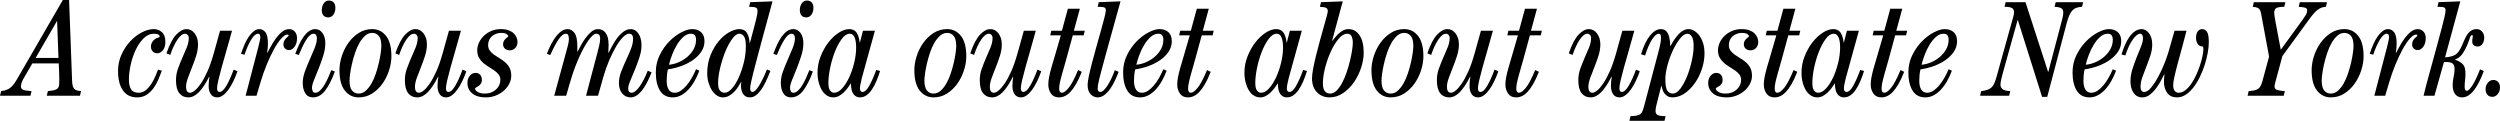
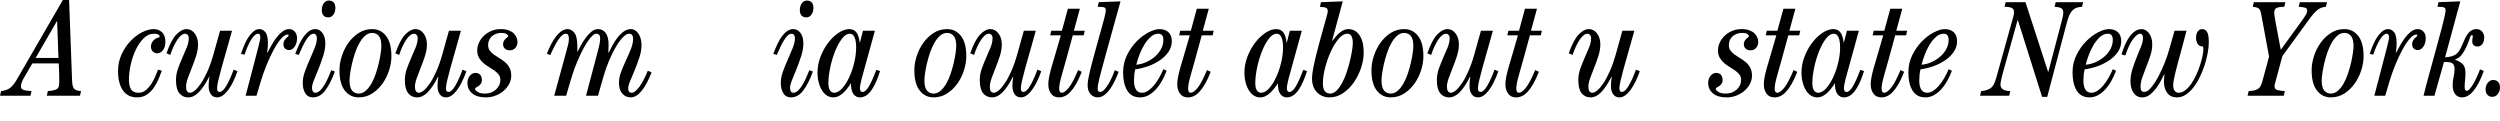
<svg xmlns="http://www.w3.org/2000/svg" data-id="Layer_1" viewBox="0 0 1838.162 88.8">
  <path d="M50.8,0l2.2,59.2c.066,1.6.216,2.885.45,3.85.233.967.6,1.717,1.1,2.25.5.535,1.15.917,1.95,1.15.8.234,1.833.417,3.1.55l-.8,3.4h-24.4l.8-3.4c1.933-.2,3.45-.433,4.55-.7,1.1-.266,1.933-.65,2.5-1.15.566-.5.933-1.216,1.1-2.15.166-.933.25-2.133.25-3.6,0-1.533-.034-3.45-.1-5.75-.067-2.3-.167-4.65-.3-7.05h-19.4l-6,10.3c-.734,1.2-1.317,2.367-1.75,3.5-.435,1.134-.65,2.167-.65,3.1,0,.467.083.9.25,1.3.166.4.516.75,1.05,1.05.533.3,1.315.534,2.35.7,1.033.167,2.416.317,4.15.45l-.8,3.4H0l.8-3.4c3-.4,5.267-1.233,6.8-2.5,1.535-1.266,3-3.066,4.4-5.4L46.2,0h4.6ZM42,15.6h-.2l-15.6,27h16.8l-1-27Z" />
  <path d="M118.999,52c-.667,1.8-1.467,3.834-2.4,6.1-.935,2.267-2.1,4.4-3.5,6.4s-3.1,3.684-5.1,5.05-4.4,2.05-7.2,2.05c-4.534,0-8-1.7-10.4-5.1s-3.6-8.166-3.6-14.3c0-4.333.85-8.365,2.55-12.1,1.7-3.733,3.85-6.983,6.45-9.75,2.6-2.766,5.433-4.95,8.5-6.55,3.066-1.6,6-2.4,8.8-2.4,2.333,0,4.333.767,6,2.3,1.666,1.535,2.5,3.9,2.5,7.1,0,2.6-.6,4.65-1.8,6.15-1.2,1.5-2.634,2.25-4.3,2.25-1.134,0-2.167-.433-3.1-1.3-.934-.866-1.4-2.065-1.4-3.6,0-1.4.4-2.65,1.2-3.75.8-1.1,1.766-1.916,2.9-2.45.733-.333,1.3-.533,1.7-.6.4-.066.6-.3.6-.7,0-.465-.317-.916-.95-1.35-.635-.433-1.717-.65-3.25-.65-2.8,0-5.334,1.134-7.6,3.4-2.267,2.268-4.2,5.084-5.8,8.45-1.6,3.367-2.834,7.017-3.7,10.95-.867,3.934-1.3,7.6-1.3,11,0,3,.516,5.35,1.55,7.05,1.033,1.7,2.916,2.55,5.65,2.55,1.933,0,3.683-.65,5.25-1.95,1.565-1.3,2.933-2.866,4.1-4.7,1.166-1.833,2.15-3.715,2.95-5.65.8-1.933,1.433-3.5,1.9-4.7l2.8.8Z" />
  <path d="M122.398,39.2c2.267-6.533,4.683-11.133,7.25-13.8,2.565-2.666,5.083-4,7.55-4,2.4,0,4.4,1.084,6,3.25,1.6,2.167,2.4,4.817,2.4,7.95,0,2.734-.45,5.517-1.35,8.35-.9,2.834-1.917,5.65-3.05,8.45-1.134,2.8-2.15,5.45-3.05,7.95s-1.35,4.65-1.35,6.45c0,2.935,1,4.4,3,4.4.933,0,2.083-.55,3.45-1.65,1.366-1.1,2.85-2.815,4.45-5.15,1.6-2.333,3.2-5.283,4.8-8.85,1.6-3.565,3.1-7.815,4.5-12.75l4.8-17.2h8.8c-1.467,5.334-2.867,10.3-4.2,14.9-1.334,4.6-2.5,8.717-3.5,12.35-1,3.634-1.8,6.734-2.4,9.3-.6,2.567-.9,4.484-.9,5.75,0,1.8.6,2.7,1.8,2.7,1.6,0,3.3-1.55,5.1-4.65,1.8-3.1,3.565-7.016,5.3-11.75l2.8,1.2c-.935,2.667-1.967,5.167-3.1,7.5-1.134,2.334-2.334,4.367-3.6,6.1-1.267,1.734-2.6,3.1-4,4.1s-2.8,1.5-4.2,1.5c-2.067,0-3.634-.785-4.7-2.35-1.067-1.566-1.6-3.516-1.6-5.85,0-1.333.05-2.533.15-3.6.1-1.065.25-2.133.45-3.2l-.2-.2c-2.534,5-5.05,8.784-7.55,11.35-2.5,2.567-5.117,3.85-7.85,3.85s-4.917-1.018-6.55-3.05c-1.635-2.033-2.45-5.25-2.45-9.65,0-2.933.5-5.766,1.5-8.5,1-2.733,2.065-5.4,3.2-8,1.2-2.666,2.283-5.2,3.25-7.6.965-2.4,1.45-4.666,1.45-6.8,0-1-.267-1.783-.8-2.35-.535-.565-1.167-.85-1.9-.85-.935,0-1.885.384-2.85,1.15-.967.768-1.917,1.85-2.85,3.25-.935,1.4-1.85,3.05-2.75,4.95s-1.716,3.984-2.45,6.25l-2.8-1.2Z" />
  <path d="M180.597,70.4l9.3-35.6c.4-1.666.75-3.15,1.05-4.45.3-1.3.45-2.316.45-3.05,0-1.666-.567-2.5-1.7-2.5-1.535,0-3.185,1.417-4.95,4.25-1.767,2.834-3.417,6.55-4.95,11.15l-2.6-.6c.867-2.666,1.8-5.116,2.8-7.35,1-2.233,2.083-4.15,3.25-5.75,1.166-1.6,2.366-2.85,3.6-3.75,1.233-.9,2.516-1.35,3.85-1.35,1.733,0,3.215.767,4.45,2.3,1.233,1.535,1.85,4.334,1.85,8.4,0,2.2-.2,4.367-.6,6.5l.2.2c.733-1.333,1.633-2.983,2.7-4.95,1.065-1.966,2.283-3.883,3.65-5.75,1.366-1.866,2.866-3.45,4.5-4.75,1.633-1.3,3.35-1.95,5.15-1.95,1.6,0,2.966.6,4.1,1.8,1.133,1.2,1.7,2.834,1.7,4.9,0,2.467-.584,4.534-1.75,6.2-1.167,1.667-2.55,2.5-4.15,2.5-1.134,0-2.1-.366-2.9-1.1-.8-.732-1.2-1.766-1.2-3.1,0-1.066.2-1.95.6-2.65.4-.7.833-1.3,1.3-1.8.465-.5.9-.9,1.3-1.2.4-.3.6-.583.6-.85,0-.466-.267-.7-.8-.7-1.4,0-2.984,1.017-4.75,3.05-1.767,2.035-3.55,4.7-5.35,8-1.8,3.3-3.55,7.035-5.25,11.2-1.7,4.167-3.185,8.384-4.45,12.65l-3,10.1h-8Z" />
  <path d="M246.196,52.6c-2.134,5.867-4.484,10.5-7.05,13.9-2.567,3.4-5.584,5.1-9.05,5.1-2.534,0-4.417-1.018-5.65-3.05-1.234-2.033-1.85-4.55-1.85-7.55,0-2.733.55-5.6,1.65-8.6,1.1-3,2.3-5.95,3.6-8.85,1.3-2.9,2.483-5.683,3.55-8.35,1.065-2.666,1.6-5.033,1.6-7.1,0-1-.217-1.8-.65-2.4-.434-.6-1.017-.9-1.75-.9-1,0-1.984.45-2.95,1.35-.967.9-1.9,2.1-2.8,3.6-.9,1.5-1.784,3.167-2.65,5-.867,1.834-1.7,3.717-2.5,5.65l-2.6-.8c.935-2.533,1.917-4.9,2.95-7.1,1.033-2.2,2.15-4.116,3.35-5.75,1.2-1.633,2.5-2.933,3.9-3.9,1.4-.966,2.9-1.45,4.5-1.45,2.133,0,3.9.95,5.3,2.85,1.4,1.9,2.1,4.45,2.1,7.65,0,2.867-.517,5.917-1.55,9.15-1.035,3.234-2.15,6.35-3.35,9.35s-2.317,5.75-3.35,8.25c-1.034,2.5-1.55,4.484-1.55,5.95,0,.934.183,1.767.55,2.5.366.734,1.016,1.1,1.95,1.1,1.133,0,2.266-.533,3.4-1.6,1.133-1.066,2.2-2.433,3.2-4.1,1-1.666,1.933-3.466,2.8-5.4.866-1.933,1.633-3.766,2.3-5.5l2.6,1ZM236.596,7.4c0-1.933.483-3.583,1.45-4.95.966-1.365,2.216-2.05,3.75-2.05s2.716.467,3.55,1.4c.833.935,1.25,2.267,1.25,4,0,1.935-.484,3.584-1.45,4.95-.967,1.367-2.217,2.05-3.75,2.05s-2.717-.465-3.55-1.4c-.834-.933-1.25-2.266-1.25-4Z" />
  <path d="M287.795,41.4c0,3.267-.567,6.685-1.7,10.25-1.134,3.567-2.75,6.834-4.85,9.8-2.1,2.967-4.635,5.4-7.6,7.3-2.967,1.9-6.285,2.85-9.95,2.85-4.134,0-7.517-1.666-10.15-5-2.634-3.333-3.95-8.333-3.95-15,0-3.333.567-6.766,1.7-10.3,1.133-3.533,2.75-6.783,4.85-9.75,2.1-2.965,4.633-5.4,7.6-7.3,2.965-1.9,6.283-2.85,9.95-2.85,4.133,0,7.516,1.667,10.15,5,2.633,3.334,3.95,8.334,3.95,15ZM256.995,59.2c0,3.4.615,5.85,1.85,7.35,1.233,1.5,2.85,2.25,4.85,2.25,1.933,0,3.683-.7,5.25-2.1,1.566-1.4,2.966-3.183,4.2-5.35,1.233-2.166,2.3-4.6,3.2-7.3.9-2.7,1.65-5.35,2.25-7.95.6-2.6,1.05-5,1.35-7.2.3-2.2.45-3.9.45-5.1,0-3.4-.617-5.85-1.85-7.35-1.234-1.5-2.85-2.25-4.85-2.25-1.934,0-3.684.7-5.25,2.1-1.567,1.4-2.967,3.185-4.2,5.35-1.234,2.167-2.3,4.6-3.2,7.3-.9,2.7-1.65,5.35-2.25,7.95s-1.05,5-1.35,7.2c-.3,2.2-.45,3.9-.45,5.1Z" />
  <path d="M290.694,39.2c2.267-6.533,4.683-11.133,7.25-13.8,2.565-2.666,5.083-4,7.55-4,2.4,0,4.4,1.084,6,3.25,1.6,2.167,2.4,4.817,2.4,7.95,0,2.734-.45,5.517-1.35,8.35-.9,2.834-1.917,5.65-3.05,8.45-1.134,2.8-2.15,5.45-3.05,7.95s-1.35,4.65-1.35,6.45c0,2.935,1,4.4,3,4.4.933,0,2.083-.55,3.45-1.65,1.366-1.1,2.85-2.815,4.45-5.15,1.6-2.333,3.2-5.283,4.8-8.85,1.6-3.565,3.1-7.815,4.5-12.75l4.8-17.2h8.8c-1.467,5.334-2.867,10.3-4.2,14.9-1.334,4.6-2.5,8.717-3.5,12.35-1,3.634-1.8,6.734-2.4,9.3-.6,2.567-.9,4.484-.9,5.75,0,1.8.6,2.7,1.8,2.7,1.6,0,3.3-1.55,5.1-4.65,1.8-3.1,3.565-7.016,5.3-11.75l2.8,1.2c-.935,2.667-1.967,5.167-3.1,7.5-1.134,2.334-2.334,4.367-3.6,6.1-1.267,1.734-2.6,3.1-4,4.1s-2.8,1.5-4.2,1.5c-2.067,0-3.634-.785-4.7-2.35-1.067-1.566-1.6-3.516-1.6-5.85,0-1.333.05-2.533.15-3.6.1-1.065.25-2.133.45-3.2l-.2-.2c-2.534,5-5.05,8.784-7.55,11.35-2.5,2.567-5.117,3.85-7.85,3.85s-4.917-1.018-6.55-3.05c-1.635-2.033-2.45-5.25-2.45-9.65,0-2.933.5-5.766,1.5-8.5,1-2.733,2.065-5.4,3.2-8,1.2-2.666,2.283-5.2,3.25-7.6.965-2.4,1.45-4.666,1.45-6.8,0-1-.267-1.783-.8-2.35-.535-.565-1.167-.85-1.9-.85-.935,0-1.885.384-2.85,1.15-.967.768-1.917,1.85-2.85,3.25-.935,1.4-1.85,3.05-2.75,4.95s-1.716,3.984-2.45,6.25l-2.8-1.2Z" />
  <path d="M343.692,61c0-2.2.6-3.983,1.8-5.35,1.2-1.366,2.565-2.05,4.1-2.05s2.7.484,3.5,1.45c.8.967,1.2,2.217,1.2,3.75,0,1.2-.267,2.15-.8,2.85-.535.7-1.1,1.25-1.7,1.65s-1.167.734-1.7,1c-.535.267-.8.6-.8,1,0,.734.65,1.5,1.95,2.3,1.3.8,3.05,1.2,5.25,1.2,3.266,0,5.983-.983,8.15-2.95,2.166-1.966,3.25-4.35,3.25-7.15,0-1.533-.417-2.833-1.25-3.9-.834-1.065-1.884-2.05-3.15-2.95-1.267-.9-2.634-1.783-4.1-2.65-1.467-.865-2.834-1.85-4.1-2.95-1.267-1.1-2.317-2.383-3.15-3.85-.834-1.466-1.25-3.266-1.25-5.4,0-1.933.433-3.833,1.3-5.7.866-1.866,2.066-3.533,3.6-5,1.533-1.465,3.35-2.65,5.45-3.55s4.416-1.35,6.95-1.35c2.333,0,4.283.3,5.85.9,1.566.6,2.816,1.367,3.75,2.3.933.934,1.616,1.95,2.05,3.05.433,1.1.65,2.185.65,3.25,0,1.667-.517,3.1-1.55,4.3-1.034,1.2-2.417,1.8-4.15,1.8-1.467,0-2.65-.416-3.55-1.25-.9-.833-1.35-1.883-1.35-3.15,0-1,.2-1.833.6-2.5.4-.666.833-1.216,1.3-1.65.466-.433.9-.8,1.3-1.1.4-.3.6-.583.6-.85,0-.333-.384-.8-1.15-1.4-.767-.6-2.15-.9-4.15-.9-1.2,0-2.367.2-3.5.6-1.134.4-2.15.967-3.05,1.7-.9.734-1.617,1.667-2.15,2.8-.534,1.134-.8,2.4-.8,3.8,0,1.667.416,3.05,1.25,4.15.833,1.1,1.883,2.1,3.15,3,1.266.9,2.633,1.784,4.1,2.65,1.466.867,2.833,1.85,4.1,2.95,1.266,1.1,2.315,2.434,3.15,4,.833,1.567,1.25,3.517,1.25,5.85,0,2-.484,3.95-1.45,5.85-.967,1.9-2.3,3.6-4,5.1-1.7,1.5-3.684,2.7-5.95,3.6-2.267.9-4.7,1.35-7.3,1.35-4.334,0-7.667-.984-10-2.95-2.333-1.966-3.5-4.516-3.5-7.65Z" />
  <path d="M479.09,53.2c-2.334,6-4.8,10.567-7.4,13.7-2.6,3.134-5.234,4.7-7.9,4.7-2.535,0-4.617-.935-6.25-2.8-1.635-1.866-2.45-4.465-2.45-7.8,0-2.733.55-5.516,1.65-8.35,1.1-2.833,2.3-5.65,3.6-8.45,1.3-2.8,2.483-5.533,3.55-8.2,1.066-2.666,1.6-5.166,1.6-7.5,0-2.466-1-3.7-3-3.7-1.267,0-2.734.834-4.4,2.5-1.667,1.667-3.35,3.935-5.05,6.8-1.7,2.867-3.385,6.234-5.05,10.1-1.667,3.867-3.134,8.035-4.4,12.5l-3.9,13.7h-8.8l8.2-31c.533-1.933,1.033-3.916,1.5-5.95.466-2.033.7-3.75.7-5.15,0-2.333-.967-3.5-2.9-3.5-.8,0-1.7.45-2.7,1.35s-2.05,2.134-3.15,3.7c-1.1,1.567-2.217,3.384-3.35,5.45-1.134,2.067-2.234,4.3-3.3,6.7-2.134,4.734-3.917,9.4-5.35,14-1.435,4.6-2.85,9.4-4.25,14.4h-8.8l8.2-30c.733-2.8,1.35-5.1,1.85-6.9.5-1.8.75-3.333.75-4.6s-.15-2.266-.45-3c-.3-.733-.917-1.1-1.85-1.1-1.6,0-3.334,1.35-5.2,4.05-1.867,2.7-3.935,6.584-6.2,11.65l-2.5-1c1-2.6,2.084-5,3.25-7.2,1.166-2.2,2.4-4.116,3.7-5.75,1.3-1.633,2.65-2.9,4.05-3.8s2.833-1.35,4.3-1.35c1.866,0,3.516.917,4.95,2.75,1.433,1.834,2.15,5.05,2.15,9.65v4.2h.2c.6-1.2,1.4-2.733,2.4-4.6,1-1.866,2.15-3.683,3.45-5.45,1.3-1.766,2.715-3.3,4.25-4.6,1.533-1.3,3.2-1.95,5-1.95,2.266,0,4.115.95,5.55,2.85,1.433,1.9,2.15,4.817,2.15,8.75,0,1-.034,1.984-.1,2.95-.067.967-.1,1.917-.1,2.85h.2c.8-1.465,1.716-3.2,2.75-5.2,1.033-2,2.233-3.9,3.6-5.7,1.366-1.8,2.9-3.333,4.6-4.6,1.7-1.266,3.55-1.9,5.55-1.9.866,0,1.75.234,2.65.7.9.467,1.733,1.2,2.5,2.2.766,1,1.383,2.25,1.85,3.75.466,1.5.7,3.25.7,5.25,0,2.8-.517,5.767-1.55,8.9-1.034,3.135-2.15,6.167-3.35,9.1-1.2,2.935-2.317,5.617-3.35,8.05-1.035,2.434-1.55,4.317-1.55,5.65,0,2.134.833,3.2,2.5,3.2.933,0,1.916-.433,2.95-1.3,1.033-.866,2.065-2.033,3.1-3.5,1.033-1.466,2.05-3.183,3.05-5.15,1-1.966,1.933-4.05,2.8-6.25l2.8,1.2Z" />
-   <path d="M514.19,52c-1,2.667-2.167,5.184-3.5,7.55-1.334,2.367-2.834,4.45-4.5,6.25-1.667,1.8-3.467,3.217-5.4,4.25-1.934,1.033-3.967,1.55-6.1,1.55-4.2,0-7.334-1.65-9.4-4.95-2.065-3.3-3.1-7.783-3.1-13.45,0-4.6.967-8.85,2.9-12.75,1.933-3.9,4.283-7.25,7.05-10.05,2.766-2.8,5.683-5,8.75-6.6,3.065-1.6,5.733-2.4,8-2.4,2.733,0,4.933.75,6.6,2.25,1.666,1.5,2.5,3.717,2.5,6.65,0,2.8-.785,5.367-2.35,7.7-1.567,2.334-3.617,4.384-6.15,6.15-2.535,1.767-5.4,3.234-8.6,4.4-3.2,1.167-6.467,1.984-9.8,2.45-.334,1.334-.567,2.734-.7,4.2-.134,1.467-.2,2.867-.2,4.2,0,2.734.483,4.884,1.45,6.45.966,1.567,2.45,2.35,4.45,2.35,1.465,0,2.933-.482,4.4-1.45,1.465-.966,2.883-2.25,4.25-3.85,1.366-1.6,2.65-3.45,3.85-5.55,1.2-2.1,2.266-4.25,3.2-6.45l2.4,1.1ZM511.79,29.3c0-1.4-.284-2.5-.85-3.3-.567-.8-1.517-1.2-2.85-1.2-2,0-3.867.767-5.6,2.3-1.734,1.534-3.3,3.45-4.7,5.75-1.4,2.3-2.6,4.767-3.6,7.4-1,2.634-1.767,5.084-2.3,7.35,2.4-.2,4.783-.816,7.15-1.85,2.366-1.033,4.5-2.366,6.4-4,1.9-1.633,3.433-3.516,4.6-5.65,1.166-2.133,1.75-4.4,1.75-6.8Z" />
-   <path d="M566.49,52.1c-1.135,2.867-2.268,5.5-3.4,7.9-1.134,2.4-2.317,4.45-3.55,6.15-1.234,1.7-2.517,3.034-3.85,4-1.334.966-2.767,1.45-4.3,1.45-1.2,0-2.234-.25-3.1-.75-.867-.5-1.55-1.166-2.05-2-.5-.833-.867-1.766-1.1-2.8-.234-1.033-.35-2.05-.35-3.05,0-.4.033-.833.1-1.3.065-.465.133-.865.2-1.2l-.2-.2c-.6,1-1.317,2.167-2.15,3.5-.834,1.334-1.8,2.567-2.9,3.7-1.1,1.134-2.35,2.1-3.75,2.9-1.4.8-2.967,1.2-4.7,1.2-1.467,0-2.9-.467-4.3-1.4-1.4-.933-2.617-2.2-3.65-3.8-1.034-1.6-1.866-3.483-2.5-5.65-.633-2.166-.95-4.483-.95-6.95,0-4.8.8-9.183,2.4-13.15,1.6-3.966,3.583-7.383,5.95-10.25,2.366-2.866,4.933-5.083,7.7-6.65,2.766-1.566,5.283-2.35,7.55-2.35,2.6,0,4.466.935,5.6,2.8,1.133,1.867,1.8,4.334,2,7.4h.2c1.266-4.733,2.266-8.5,3-11.3.733-2.8,1.3-5,1.7-6.6.4-1.6.65-2.8.75-3.6.1-.8.15-1.566.15-2.3,0-.933-.35-1.633-1.05-2.1-.7-.465-2.417-.7-5.15-.7l.8-3.4,16.4-.6c-2.667,9.667-4.917,17.917-6.75,24.75-1.834,6.834-3.367,12.534-4.6,17.1-1.234,4.567-2.185,8.217-2.85,10.95-.667,2.734-1.167,4.85-1.5,6.35-.334,1.5-.534,2.584-.6,3.25-.067.667-.1,1.267-.1,1.8,0,.734.15,1.317.45,1.75.3.435.716.65,1.25.65,1.266,0,2.833-1.483,4.7-4.45,1.865-2.966,3.833-6.983,5.9-12.05l2.6,1ZM527.99,61c0,2.734.465,4.617,1.4,5.65.933,1.034,2.065,1.55,3.4,1.55,1.733,0,3.516-1.033,5.35-3.1,1.833-2.066,3.5-4.75,5-8.05,1.5-3.3,2.75-6.965,3.75-11,1-4.033,1.5-8.016,1.5-11.95,0-3.6-.45-6.05-1.35-7.35-.9-1.3-2.05-1.95-3.45-1.95-1.667,0-3.434,1.285-5.3,3.85-1.867,2.567-3.55,5.717-5.05,9.45-1.5,3.734-2.75,7.684-3.75,11.85-1,4.167-1.5,7.85-1.5,11.05Z" />
  <path d="M597.689,52.6c-2.134,5.867-4.484,10.5-7.05,13.9-2.567,3.4-5.584,5.1-9.05,5.1-2.534,0-4.417-1.018-5.65-3.05-1.234-2.033-1.85-4.55-1.85-7.55,0-2.733.55-5.6,1.65-8.6,1.1-3,2.3-5.95,3.6-8.85,1.3-2.9,2.483-5.683,3.55-8.35,1.065-2.666,1.6-5.033,1.6-7.1,0-1-.217-1.8-.65-2.4-.434-.6-1.017-.9-1.75-.9-1,0-1.984.45-2.95,1.35-.967.9-1.9,2.1-2.8,3.6-.9,1.5-1.784,3.167-2.65,5-.867,1.834-1.7,3.717-2.5,5.65l-2.6-.8c.935-2.533,1.917-4.9,2.95-7.1,1.033-2.2,2.15-4.116,3.35-5.75,1.2-1.633,2.5-2.933,3.9-3.9,1.4-.966,2.9-1.45,4.5-1.45,2.133,0,3.9.95,5.3,2.85,1.4,1.9,2.1,4.45,2.1,7.65,0,2.867-.517,5.917-1.55,9.15-1.035,3.234-2.15,6.35-3.35,9.35s-2.317,5.75-3.35,8.25c-1.034,2.5-1.55,4.484-1.55,5.95,0,.934.183,1.767.55,2.5.366.734,1.016,1.1,1.95,1.1,1.133,0,2.266-.533,3.4-1.6,1.133-1.066,2.2-2.433,3.2-4.1,1-1.666,1.933-3.466,2.8-5.4.866-1.933,1.633-3.766,2.3-5.5l2.6,1ZM588.089,7.4c0-1.933.483-3.583,1.45-4.95.966-1.365,2.216-2.05,3.75-2.05s2.716.467,3.55,1.4c.833.935,1.25,2.267,1.25,4,0,1.935-.484,3.584-1.45,4.95-.967,1.367-2.217,2.05-3.75,2.05s-2.717-.465-3.55-1.4c-.834-.933-1.25-2.266-1.25-4Z" />
  <path d="M634.488,22.6h8.8l-9.7,35.1c-.334,1.4-.634,2.75-.9,4.05-.267,1.3-.4,2.35-.4,3.15,0,1.8.633,2.7,1.9,2.7,1.533,0,3.116-1.4,4.75-4.2,1.633-2.8,3.416-6.8,5.35-12l2.8.8c-.867,2.8-1.817,5.385-2.85,7.75-1.035,2.367-2.15,4.417-3.35,6.15-1.2,1.734-2.517,3.084-3.95,4.05-1.434.966-2.984,1.45-4.65,1.45-1.935,0-3.517-.8-4.75-2.4-1.234-1.6-1.85-4.2-1.85-7.8h-.2c-.667,1.134-1.467,2.3-2.4,3.5-.934,1.2-1.934,2.3-3,3.3-1.067,1-2.217,1.817-3.45,2.45-1.234.633-2.55.95-3.95.95-1.6,0-3.1-.417-4.5-1.25-1.4-.833-2.617-2.05-3.65-3.65-1.034-1.6-1.867-3.533-2.5-5.8-.633-2.266-.95-4.8-.95-7.6,0-4,.75-7.916,2.25-11.75,1.5-3.833,3.383-7.233,5.65-10.2,2.266-2.966,4.783-5.366,7.55-7.2,2.766-1.833,5.383-2.75,7.85-2.75,2.333,0,4.1.8,5.3,2.4,1.2,1.6,2,4.067,2.4,7.4h.2l2.2-8.6ZM613.288,68.2c2,0,3.966-1.065,5.9-3.2,1.933-2.133,3.666-4.85,5.2-8.15,1.533-3.3,2.766-6.9,3.7-10.8.933-3.9,1.4-7.583,1.4-11.05,0-3.266-.385-5.783-1.15-7.55-.767-1.766-1.95-2.65-3.55-2.65-2,0-3.95,1.267-5.85,3.8-1.9,2.534-3.584,5.667-5.05,9.4-1.467,3.734-2.634,7.684-3.5,11.85-.867,4.167-1.3,7.917-1.3,11.25,0,2.534.416,4.35,1.25,5.45.833,1.1,1.816,1.65,2.95,1.65Z" />
  <path d="M710.487,41.4c0,3.267-.567,6.685-1.7,10.25-1.134,3.567-2.75,6.834-4.85,9.8-2.101,2.967-4.635,5.4-7.601,7.3-2.967,1.9-6.284,2.85-9.949,2.85-4.135,0-7.518-1.666-10.15-5-2.635-3.333-3.95-8.333-3.95-15,0-3.333.567-6.766,1.7-10.3,1.133-3.533,2.75-6.783,4.85-9.75,2.101-2.965,4.633-5.4,7.601-7.3,2.966-1.9,6.282-2.85,9.95-2.85,4.133,0,7.516,1.667,10.149,5,2.633,3.334,3.95,8.334,3.95,15ZM679.687,59.2c0,3.4.615,5.85,1.85,7.35,1.233,1.5,2.851,2.25,4.851,2.25,1.933,0,3.683-.7,5.25-2.1,1.565-1.4,2.965-3.183,4.199-5.35,1.233-2.166,2.301-4.6,3.2-7.3.9-2.7,1.65-5.35,2.25-7.95.601-2.6,1.05-5,1.351-7.2.3-2.2.449-3.9.449-5.1,0-3.4-.617-5.85-1.85-7.35-1.234-1.5-2.85-2.25-4.85-2.25-1.935,0-3.685.7-5.25,2.1-1.567,1.4-2.968,3.185-4.2,5.35-1.234,2.167-2.3,4.6-3.2,7.3-.9,2.7-1.65,5.35-2.25,7.95s-1.05,5-1.35,7.2c-.301,2.2-.45,3.9-.45,5.1Z" />
  <path d="M713.385,39.2c2.268-6.533,4.683-11.133,7.25-13.8,2.565-2.666,5.083-4,7.55-4,2.4,0,4.4,1.084,6,3.25,1.601,2.167,2.4,4.817,2.4,7.95,0,2.734-.45,5.517-1.351,8.35-.899,2.834-1.917,5.65-3.05,8.45-1.134,2.8-2.149,5.45-3.05,7.95s-1.35,4.65-1.35,6.45c0,2.935,1,4.4,3,4.4.933,0,2.082-.55,3.449-1.65,1.366-1.1,2.851-2.815,4.45-5.15,1.601-2.333,3.2-5.283,4.8-8.85,1.601-3.565,3.101-7.815,4.5-12.75l4.801-17.2h8.8c-1.468,5.334-2.867,10.3-4.2,14.9-1.334,4.6-2.5,8.717-3.5,12.35-1,3.634-1.8,6.734-2.4,9.3-.6,2.567-.899,4.484-.899,5.75,0,1.8.6,2.7,1.8,2.7,1.6,0,3.3-1.55,5.1-4.65,1.801-3.1,3.566-7.016,5.301-11.75l2.8,1.2c-.935,2.667-1.968,5.167-3.101,7.5-1.134,2.334-2.334,4.367-3.6,6.1-1.268,1.734-2.6,3.1-4,4.1s-2.8,1.5-4.2,1.5c-2.067,0-3.634-.785-4.7-2.35-1.066-1.566-1.6-3.516-1.6-5.85,0-1.333.05-2.533.15-3.6.1-1.065.25-2.133.449-3.2l-.199-.2c-2.535,5-5.051,8.784-7.551,11.35-2.5,2.567-5.117,3.85-7.85,3.85s-4.917-1.018-6.55-3.05c-1.635-2.033-2.45-5.25-2.45-9.65,0-2.933.5-5.766,1.5-8.5,1-2.733,2.065-5.4,3.2-8,1.2-2.666,2.282-5.2,3.25-7.6.966-2.4,1.45-4.666,1.45-6.8,0-1-.268-1.783-.801-2.35-.534-.565-1.167-.85-1.899-.85-.935,0-1.885.384-2.851,1.15-.967.768-1.917,1.85-2.85,3.25-.935,1.4-1.85,3.05-2.75,4.95s-1.716,3.984-2.45,6.25l-2.8-1.2Z" />
  <path d="M793.984,6.4l-4.4,16.2h8l-.8,3.4h-8c-1.867,7-3.435,12.734-4.7,17.2-1.268,4.467-2.3,8.117-3.1,10.95-.801,2.834-1.367,5.05-1.7,6.65-.335,1.6-.5,3.067-.5,4.4,0,2,.665,3,2,3s3-1.215,5-3.65c2-2.433,4.3-6.783,6.899-13.05l2.7,1.3c-1.399,3.6-2.8,6.6-4.2,9-1.399,2.4-2.784,4.317-4.149,5.75-1.367,1.435-2.734,2.467-4.101,3.1-1.367.633-2.784.95-4.25.95-2.667,0-4.649-.95-5.949-2.85-1.301-1.9-1.95-4.083-1.95-6.55,0-1.666.183-3.465.55-5.4.365-1.933.933-4.266,1.7-7,.766-2.733,1.732-6.016,2.899-9.85,1.166-3.833,2.516-8.482,4.051-13.95h-7.801l.801-3.4h7.8l4.399-16.2h8.801Z" />
  <path d="M822.483,52.8c-.667,1.8-1.5,3.8-2.5,6-1,2.2-2.149,4.25-3.45,6.15-1.3,1.9-2.75,3.484-4.35,4.75s-3.3,1.9-5.1,1.9c-2,0-3.734-.785-5.2-2.35-1.468-1.566-2.2-3.85-2.2-6.85,0-1.533.333-3.833,1-6.9.666-3.066,1.5-6.483,2.5-10.25,1-3.766,2.065-7.683,3.2-11.75,1.133-4.066,2.2-7.866,3.2-11.4,1-3.533,1.832-6.616,2.5-9.25.665-2.633,1-4.383,1-5.25,0-1.133-.385-1.85-1.15-2.15-.768-.3-2.385-.45-4.85-.45l.8-3.4,16-.6c-2.468,8.867-4.601,16.534-6.4,23-1.8,6.467-3.317,11.95-4.55,16.45-1.234,4.5-2.234,8.2-3,11.1-.768,2.9-1.367,5.234-1.8,7-.435,1.767-.718,3.134-.851,4.1-.134.967-.199,1.784-.199,2.45,0,1.667.633,2.5,1.899,2.5.933,0,1.916-.55,2.95-1.65,1.033-1.1,2.033-2.45,3-4.05.966-1.6,1.865-3.333,2.7-5.2.833-1.865,1.516-3.565,2.05-5.1l2.8,1.2Z" />
  <path d="M857.783,52c-1,2.667-2.167,5.184-3.5,7.55-1.334,2.367-2.834,4.45-4.5,6.25-1.667,1.8-3.467,3.217-5.399,4.25-1.935,1.033-3.968,1.55-6.101,1.55-4.2,0-7.334-1.65-9.399-4.95-2.066-3.3-3.101-7.783-3.101-13.45,0-4.6.968-8.85,2.9-12.75,1.933-3.9,4.282-7.25,7.05-10.05,2.766-2.8,5.683-5,8.75-6.6,3.065-1.6,5.732-2.4,8-2.4,2.732,0,4.933.75,6.6,2.25,1.666,1.5,2.5,3.717,2.5,6.65,0,2.8-.784,5.367-2.35,7.7-1.567,2.334-3.617,4.384-6.15,6.15-2.534,1.767-5.399,3.234-8.6,4.4-3.2,1.167-6.467,1.984-9.8,2.45-.335,1.334-.567,2.734-.7,4.2-.135,1.467-.2,2.867-.2,4.2,0,2.734.483,4.884,1.45,6.45.966,1.567,2.45,2.35,4.45,2.35,1.466,0,2.933-.482,4.399-1.45,1.466-.966,2.883-2.25,4.25-3.85,1.366-1.6,2.65-3.45,3.851-5.55,1.2-2.1,2.266-4.25,3.2-6.45l2.399,1.1ZM855.383,29.3c0-1.4-.285-2.5-.851-3.3-.567-.8-1.517-1.2-2.85-1.2-2,0-3.867.767-5.601,2.3-1.734,1.534-3.3,3.45-4.699,5.75-1.4,2.3-2.601,4.767-3.601,7.4-1,2.634-1.767,5.084-2.3,7.35,2.4-.2,4.783-.816,7.15-1.85,2.365-1.033,4.5-2.366,6.399-4,1.9-1.633,3.433-3.516,4.601-5.65,1.165-2.133,1.75-4.4,1.75-6.8Z" />
  <path d="M888.783,6.4l-4.4,16.2h8l-.8,3.4h-8c-1.867,7-3.435,12.734-4.7,17.2-1.268,4.467-2.3,8.117-3.1,10.95-.801,2.834-1.367,5.05-1.7,6.65-.335,1.6-.5,3.067-.5,4.4,0,2,.665,3,2,3s3-1.215,5-3.65c2-2.433,4.3-6.783,6.899-13.05l2.7,1.3c-1.399,3.6-2.8,6.6-4.2,9-1.399,2.4-2.784,4.317-4.149,5.75-1.367,1.435-2.734,2.467-4.101,3.1-1.367.633-2.784.95-4.25.95-2.667,0-4.649-.95-5.949-2.85-1.301-1.9-1.95-4.083-1.95-6.55,0-1.666.183-3.465.55-5.4.365-1.933.933-4.266,1.7-7,.766-2.733,1.732-6.016,2.899-9.85,1.166-3.833,2.516-8.482,4.051-13.95h-7.801l.801-3.4h7.8l4.399-16.2h8.801Z" />
  <path d="M948.379,22.6h8.8l-9.7,35.1c-.334,1.4-.634,2.75-.899,4.05-.268,1.3-.4,2.35-.4,3.15,0,1.8.633,2.7,1.9,2.7,1.532,0,3.115-1.4,4.75-4.2,1.633-2.8,3.415-6.8,5.35-12l2.8.8c-.867,2.8-1.817,5.385-2.85,7.75-1.034,2.367-2.15,4.417-3.351,6.15-1.199,1.734-2.517,3.084-3.949,4.05-1.435.966-2.984,1.45-4.65,1.45-1.935,0-3.518-.8-4.75-2.4-1.234-1.6-1.85-4.2-1.85-7.8h-.2c-.667,1.134-1.468,2.3-2.4,3.5-.935,1.2-1.935,2.3-3,3.3-1.067,1-2.217,1.817-3.45,2.45-1.234.633-2.55.95-3.949.95-1.601,0-3.101-.417-4.5-1.25-1.4-.833-2.617-2.05-3.65-3.65-1.034-1.6-1.867-3.533-2.5-5.8-.633-2.266-.95-4.8-.95-7.6,0-4,.75-7.916,2.25-11.75,1.5-3.833,3.383-7.233,5.65-10.2,2.266-2.966,4.782-5.366,7.55-7.2,2.766-1.833,5.383-2.75,7.85-2.75,2.333,0,4.101.8,5.301,2.4,1.199,1.6,2,4.067,2.399,7.4h.2l2.2-8.6ZM927.179,68.2c2,0,3.966-1.065,5.9-3.2,1.933-2.133,3.665-4.85,5.199-8.15,1.533-3.3,2.766-6.9,3.7-10.8.933-3.9,1.4-7.583,1.4-11.05,0-3.266-.385-5.783-1.15-7.55-.767-1.766-1.95-2.65-3.55-2.65-2,0-3.95,1.267-5.85,3.8-1.9,2.534-3.585,5.667-5.051,9.4-1.467,3.734-2.634,7.684-3.5,11.85-.867,4.167-1.3,7.917-1.3,11.25,0,2.534.416,4.35,1.25,5.45.833,1.1,1.815,1.65,2.95,1.65Z" />
  <path d="M971.279,1.6l16-.6-7.8,28.8.2.2c.666-.866,1.416-1.8,2.25-2.8.833-1,1.732-1.933,2.7-2.8.966-.866,2.016-1.583,3.149-2.15,1.133-.566,2.333-.85,3.601-.85,3.466,0,6.216,1.517,8.25,4.55,2.032,3.035,3.05,7.285,3.05,12.75,0,3.6-.65,7.35-1.95,11.25-1.3,3.9-3.067,7.45-5.3,10.65-2.234,3.2-4.885,5.834-7.95,7.9-3.067,2.065-6.367,3.1-9.899,3.1-3.734,0-6.817-1.25-9.25-3.75-2.435-2.5-3.65-5.916-3.65-10.25,0-1.8.284-4.2.85-7.2.566-3,1.283-6.25,2.15-9.75.865-3.5,1.8-7.065,2.8-10.7,1-3.633,1.933-6.982,2.8-10.05.866-3.065,1.583-5.65,2.15-7.75.565-2.1.85-3.383.85-3.85,0-1.133-.334-1.933-1-2.4-.667-.466-2.267-.766-4.8-.9l.8-3.4ZM972.679,61.4c0,2.534.466,4.4,1.4,5.6.933,1.2,2.266,1.8,4,1.8,1.665,0,3.232-.733,4.699-2.2s2.816-3.35,4.051-5.65c1.232-2.3,2.332-4.883,3.3-7.75.966-2.865,1.782-5.683,2.45-8.45.665-2.766,1.183-5.333,1.55-7.7.365-2.366.55-4.215.55-5.55,0-1.933-.3-3.533-.9-4.8-.6-1.266-1.699-1.9-3.3-1.9-2.067,0-4.149,1.25-6.25,3.75-2.1,2.5-4,5.6-5.7,9.3-1.699,3.7-3.1,7.667-4.199,11.9-1.101,4.234-1.65,8.117-1.65,11.65Z" />
  <path d="M1046.579,41.4c0,3.267-.567,6.685-1.7,10.25-1.134,3.567-2.75,6.834-4.85,9.8-2.101,2.967-4.635,5.4-7.601,7.3-2.967,1.9-6.284,2.85-9.949,2.85-4.135,0-7.518-1.666-10.15-5-2.635-3.333-3.95-8.333-3.95-15,0-3.333.567-6.766,1.7-10.3,1.133-3.533,2.75-6.783,4.85-9.75,2.101-2.965,4.633-5.4,7.601-7.3,2.966-1.9,6.282-2.85,9.95-2.85,4.133,0,7.516,1.667,10.149,5,2.633,3.334,3.95,8.334,3.95,15ZM1015.779,59.2c0,3.4.615,5.85,1.85,7.35,1.233,1.5,2.851,2.25,4.851,2.25,1.933,0,3.683-.7,5.25-2.1,1.565-1.4,2.965-3.183,4.199-5.35,1.233-2.166,2.301-4.6,3.2-7.3.9-2.7,1.65-5.35,2.25-7.95.601-2.6,1.05-5,1.351-7.2.3-2.2.449-3.9.449-5.1,0-3.4-.617-5.85-1.85-7.35-1.234-1.5-2.85-2.25-4.85-2.25-1.935,0-3.685.7-5.25,2.1-1.567,1.4-2.968,3.185-4.2,5.35-1.234,2.167-2.3,4.6-3.2,7.3-.9,2.7-1.65,5.35-2.25,7.95s-1.05,5-1.35,7.2c-.301,2.2-.45,3.9-.45,5.1Z" />
  <path d="M1049.477,39.2c2.268-6.533,4.683-11.133,7.25-13.8,2.565-2.666,5.083-4,7.55-4,2.4,0,4.4,1.084,6,3.25,1.601,2.167,2.4,4.817,2.4,7.95,0,2.734-.45,5.517-1.351,8.35-.899,2.834-1.917,5.65-3.05,8.45-1.134,2.8-2.149,5.45-3.05,7.95s-1.35,4.65-1.35,6.45c0,2.935,1,4.4,3,4.4.933,0,2.082-.55,3.449-1.65,1.366-1.1,2.851-2.815,4.45-5.15,1.601-2.333,3.2-5.283,4.8-8.85,1.601-3.565,3.101-7.815,4.5-12.75l4.801-17.2h8.8c-1.468,5.334-2.867,10.3-4.2,14.9-1.334,4.6-2.5,8.717-3.5,12.35-1,3.634-1.8,6.734-2.4,9.3-.6,2.567-.899,4.484-.899,5.75,0,1.8.6,2.7,1.8,2.7,1.6,0,3.3-1.55,5.1-4.65,1.801-3.1,3.566-7.016,5.301-11.75l2.8,1.2c-.935,2.667-1.968,5.167-3.101,7.5-1.134,2.334-2.334,4.367-3.6,6.1-1.268,1.734-2.6,3.1-4,4.1s-2.8,1.5-4.2,1.5c-2.067,0-3.634-.785-4.7-2.35-1.066-1.566-1.6-3.516-1.6-5.85,0-1.333.05-2.533.15-3.6.1-1.065.25-2.133.449-3.2l-.199-.2c-2.535,5-5.051,8.784-7.551,11.35-2.5,2.567-5.117,3.85-7.85,3.85s-4.917-1.018-6.55-3.05c-1.635-2.033-2.45-5.25-2.45-9.65,0-2.933.5-5.766,1.5-8.5,1-2.733,2.065-5.4,3.2-8,1.2-2.666,2.282-5.2,3.25-7.6.966-2.4,1.45-4.666,1.45-6.8,0-1-.268-1.783-.801-2.35-.534-.565-1.167-.85-1.899-.85-.935,0-1.885.384-2.851,1.15-.967.768-1.917,1.85-2.85,3.25-.935,1.4-1.85,3.05-2.75,4.95s-1.716,3.984-2.45,6.25l-2.8-1.2Z" />
  <path d="M1130.076,6.4l-4.4,16.2h8l-.8,3.4h-8c-1.867,7-3.435,12.734-4.7,17.2-1.268,4.467-2.3,8.117-3.1,10.95-.801,2.834-1.367,5.05-1.7,6.65-.335,1.6-.5,3.067-.5,4.4,0,2,.665,3,2,3s3-1.215,5-3.65c2-2.433,4.3-6.783,6.899-13.05l2.7,1.3c-1.399,3.6-2.8,6.6-4.2,9-1.399,2.4-2.784,4.317-4.149,5.75-1.367,1.435-2.734,2.467-4.101,3.1-1.367.633-2.784.95-4.25.95-2.667,0-4.649-.95-5.949-2.85-1.301-1.9-1.95-4.083-1.95-6.55,0-1.666.183-3.465.55-5.4.365-1.933.933-4.266,1.7-7,.766-2.733,1.732-6.016,2.899-9.85,1.166-3.833,2.516-8.482,4.051-13.95h-7.801l.801-3.4h7.8l4.399-16.2h8.801Z" />
  <path d="M1153.473,39.2c2.268-6.533,4.683-11.133,7.25-13.8,2.565-2.666,5.083-4,7.55-4,2.4,0,4.4,1.084,6,3.25,1.601,2.167,2.4,4.817,2.4,7.95,0,2.734-.45,5.517-1.351,8.35-.899,2.834-1.917,5.65-3.05,8.45-1.134,2.8-2.149,5.45-3.05,7.95s-1.35,4.65-1.35,6.45c0,2.935,1,4.4,3,4.4.933,0,2.082-.55,3.449-1.65,1.366-1.1,2.851-2.815,4.45-5.15,1.601-2.333,3.2-5.283,4.8-8.85,1.601-3.565,3.101-7.815,4.5-12.75l4.801-17.2h8.8c-1.468,5.334-2.867,10.3-4.2,14.9-1.334,4.6-2.5,8.717-3.5,12.35-1,3.634-1.8,6.734-2.4,9.3-.6,2.567-.899,4.484-.899,5.75,0,1.8.6,2.7,1.8,2.7,1.6,0,3.3-1.55,5.1-4.65,1.801-3.1,3.566-7.016,5.301-11.75l2.8,1.2c-.935,2.667-1.968,5.167-3.101,7.5-1.134,2.334-2.334,4.367-3.6,6.1-1.268,1.734-2.6,3.1-4,4.1s-2.8,1.5-4.2,1.5c-2.067,0-3.634-.785-4.7-2.35-1.066-1.566-1.6-3.516-1.6-5.85,0-1.333.05-2.533.15-3.6.1-1.065.25-2.133.449-3.2l-.199-.2c-2.535,5-5.051,8.784-7.551,11.35-2.5,2.567-5.117,3.85-7.85,3.85s-4.917-1.018-6.55-3.05c-1.635-2.033-2.45-5.25-2.45-9.65,0-2.933.5-5.766,1.5-8.5,1-2.733,2.065-5.4,3.2-8,1.2-2.666,2.282-5.2,3.25-7.6.966-2.4,1.45-4.666,1.45-6.8,0-1-.268-1.783-.801-2.35-.534-.565-1.167-.85-1.899-.85-.935,0-1.885.384-2.851,1.15-.967.768-1.917,1.85-2.85,3.25-.935,1.4-1.85,3.05-2.75,4.95s-1.716,3.984-2.45,6.25l-2.8-1.2Z" />
-   <path d="M1198.872,85.4c1.867-.067,3.367-.2,4.5-.4,1.134-.2,2.05-.584,2.75-1.15.7-.567,1.25-1.367,1.649-2.4.4-1.034.835-2.45,1.301-4.25l11-41.7c.332-1.4.615-2.733.85-4,.232-1.266.35-2.633.35-4.1,0-1.733-.566-2.6-1.699-2.6-1.4,0-3,1.367-4.801,4.1-1.8,2.734-3.534,6.7-5.199,11.9l-3-.9c1.934-6.133,4.165-10.75,6.699-13.85,2.533-3.1,5.2-4.65,8-4.65.801,0,1.583.15,2.351.45.766.3,1.482.9,2.149,1.8.666.9,1.2,2.15,1.601,3.75.399,1.6.633,3.734.7,6.4h.199c1.866-3.533,3.916-6.483,6.15-8.85,2.232-2.365,4.615-3.55,7.15-3.55,1.266,0,2.582.384,3.949,1.15,1.366.767,2.633,1.9,3.801,3.4,1.165,1.5,2.115,3.367,2.85,5.6.732,2.234,1.1,4.817,1.1,7.75,0,3.8-.649,7.634-1.949,11.5-1.301,3.867-3.035,7.334-5.2,10.4-2.167,3.067-4.667,5.567-7.5,7.5-2.835,1.933-5.817,2.9-8.95,2.9-1.334,0-2.467-.268-3.4-.8s-1.717-1.2-2.35-2c-.635-.8-1.117-1.7-1.45-2.7-.334-1-.6-1.966-.8-2.9h-.2l-3,11.9c-.334,1.133-.617,2.283-.85,3.45-.234,1.166-.351,2.183-.351,3.05,0,1.333.483,2.3,1.45,2.9.966.6,2.95.9,5.95.9l-.8,3.4h-25.8l.8-3.4ZM1224.471,58.2c0,4.2.483,7.018,1.45,8.45.966,1.435,2.315,2.15,4.05,2.15,1.933,0,3.815-1.25,5.65-3.75,1.833-2.5,3.466-5.55,4.899-9.15s2.583-7.416,3.45-11.45c.866-4.033,1.3-7.55,1.3-10.55,0-3.4-.467-5.766-1.399-7.1-.935-1.333-1.968-2-3.101-2-1.8,0-3.649,1.2-5.55,3.6-1.899,2.4-3.649,5.317-5.25,8.75-1.6,3.435-2.917,7.067-3.95,10.9-1.034,3.834-1.55,7.217-1.55,10.15Z" />
  <path d="M1255.971,61c0-2.2.601-3.983,1.8-5.35,1.2-1.366,2.566-2.05,4.101-2.05s2.7.484,3.5,1.45c.8.967,1.2,2.217,1.2,3.75,0,1.2-.268,2.15-.801,2.85-.534.7-1.1,1.25-1.699,1.65-.601.4-1.168.734-1.7,1-.534.267-.8.6-.8,1,0,.734.649,1.5,1.949,2.3,1.301.8,3.051,1.2,5.25,1.2,3.266,0,5.983-.983,8.15-2.95,2.166-1.966,3.25-4.35,3.25-7.15,0-1.533-.417-2.833-1.25-3.9-.834-1.065-1.885-2.05-3.15-2.95-1.267-.9-2.634-1.783-4.1-2.65-1.467-.865-2.834-1.85-4.1-2.95-1.268-1.1-2.317-2.383-3.15-3.85-.834-1.466-1.25-3.266-1.25-5.4,0-1.933.433-3.833,1.3-5.7.866-1.866,2.065-3.533,3.601-5,1.532-1.465,3.35-2.65,5.449-3.55,2.101-.9,4.416-1.35,6.95-1.35,2.333,0,4.283.3,5.851.9,1.565.6,2.815,1.367,3.75,2.3.933.934,1.615,1.95,2.05,3.05.433,1.1.649,2.185.649,3.25,0,1.667-.517,3.1-1.55,4.3-1.034,1.2-2.417,1.8-4.149,1.8-1.468,0-2.65-.416-3.551-1.25-.899-.833-1.35-1.883-1.35-3.15,0-1,.2-1.833.6-2.5.4-.666.833-1.216,1.301-1.65.465-.433.899-.8,1.3-1.1.399-.3.6-.583.6-.85,0-.333-.384-.8-1.149-1.4-.768-.6-2.15-.9-4.15-.9-1.2,0-2.367.2-3.5.6-1.135.4-2.15.967-3.05,1.7-.9.734-1.617,1.667-2.15,2.8-.534,1.134-.8,2.4-.8,3.8,0,1.667.416,3.05,1.25,4.15.833,1.1,1.883,2.1,3.15,3,1.266.9,2.633,1.784,4.1,2.65,1.466.867,2.833,1.85,4.1,2.95,1.266,1.1,2.316,2.434,3.15,4,.833,1.567,1.25,3.517,1.25,5.85,0,2-.484,3.95-1.45,5.85-.967,1.9-2.3,3.6-4,5.1s-3.685,2.7-5.95,3.6c-2.267.9-4.699,1.35-7.3,1.35-4.334,0-7.667-.984-10-2.95s-3.5-4.516-3.5-7.65Z" />
  <path d="M1320.072,6.4l-4.4,16.2h8l-.8,3.4h-8c-1.867,7-3.435,12.734-4.7,17.2-1.268,4.467-2.3,8.117-3.1,10.95-.801,2.834-1.367,5.05-1.7,6.65-.335,1.6-.5,3.067-.5,4.4,0,2,.665,3,2,3s3-1.215,5-3.65c2-2.433,4.3-6.783,6.899-13.05l2.7,1.3c-1.399,3.6-2.8,6.6-4.2,9-1.399,2.4-2.784,4.317-4.149,5.75-1.367,1.435-2.734,2.467-4.101,3.1-1.367.633-2.784.95-4.25.95-2.667,0-4.649-.95-5.949-2.85-1.301-1.9-1.95-4.083-1.95-6.55,0-1.666.183-3.465.55-5.4.365-1.933.933-4.266,1.7-7,.766-2.733,1.732-6.016,2.899-9.85,1.166-3.833,2.516-8.482,4.051-13.95h-7.801l.801-3.4h7.8l4.399-16.2h8.801Z" />
  <path d="M1357.97,22.6h8.8l-9.7,35.1c-.334,1.4-.634,2.75-.899,4.05-.268,1.3-.4,2.35-.4,3.15,0,1.8.633,2.7,1.9,2.7,1.532,0,3.115-1.4,4.75-4.2,1.633-2.8,3.415-6.8,5.35-12l2.8.8c-.867,2.8-1.817,5.385-2.85,7.75-1.034,2.367-2.15,4.417-3.351,6.15-1.199,1.734-2.517,3.084-3.949,4.05-1.435.966-2.984,1.45-4.65,1.45-1.935,0-3.518-.8-4.75-2.4-1.234-1.6-1.85-4.2-1.85-7.8h-.2c-.667,1.134-1.468,2.3-2.4,3.5-.935,1.2-1.935,2.3-3,3.3-1.067,1-2.217,1.817-3.45,2.45-1.234.633-2.55.95-3.949.95-1.601,0-3.101-.417-4.5-1.25-1.4-.833-2.617-2.05-3.65-3.65-1.034-1.6-1.867-3.533-2.5-5.8-.633-2.266-.95-4.8-.95-7.6,0-4,.75-7.916,2.25-11.75,1.5-3.833,3.383-7.233,5.65-10.2,2.266-2.966,4.782-5.366,7.55-7.2,2.766-1.833,5.383-2.75,7.85-2.75,2.333,0,4.101.8,5.301,2.4,1.199,1.6,2,4.067,2.399,7.4h.2l2.2-8.6ZM1336.77,68.2c2,0,3.966-1.065,5.9-3.2,1.933-2.133,3.665-4.85,5.199-8.15,1.533-3.3,2.766-6.9,3.7-10.8.933-3.9,1.4-7.583,1.4-11.05,0-3.266-.385-5.783-1.15-7.55-.767-1.766-1.95-2.65-3.55-2.65-2,0-3.95,1.267-5.85,3.8-1.9,2.534-3.585,5.667-5.051,9.4-1.467,3.734-2.634,7.684-3.5,11.85-.867,4.167-1.3,7.917-1.3,11.25,0,2.534.416,4.35,1.25,5.45.833,1.1,1.815,1.65,2.95,1.65Z" />
  <path d="M1398.67,6.4l-4.4,16.2h8l-.8,3.4h-8c-1.867,7-3.435,12.734-4.7,17.2-1.268,4.467-2.3,8.117-3.1,10.95-.801,2.834-1.367,5.05-1.7,6.65-.335,1.6-.5,3.067-.5,4.4,0,2,.665,3,2,3s3-1.215,5-3.65c2-2.433,4.3-6.783,6.899-13.05l2.7,1.3c-1.399,3.6-2.8,6.6-4.2,9-1.399,2.4-2.784,4.317-4.149,5.75-1.367,1.435-2.734,2.467-4.101,3.1-1.367.633-2.784.95-4.25.95-2.667,0-4.649-.95-5.949-2.85-1.301-1.9-1.95-4.083-1.95-6.55,0-1.666.183-3.465.55-5.4.365-1.933.933-4.266,1.7-7,.766-2.733,1.732-6.016,2.899-9.85,1.166-3.833,2.516-8.482,4.051-13.95h-7.801l.801-3.4h7.8l4.399-16.2h8.801Z" />
  <path d="M1435.168,52c-1,2.667-2.167,5.184-3.5,7.55-1.334,2.367-2.834,4.45-4.5,6.25-1.667,1.8-3.467,3.217-5.399,4.25-1.935,1.033-3.968,1.55-6.101,1.55-4.2,0-7.334-1.65-9.399-4.95-2.066-3.3-3.101-7.783-3.101-13.45,0-4.6.968-8.85,2.9-12.75,1.933-3.9,4.282-7.25,7.05-10.05,2.766-2.8,5.683-5,8.75-6.6,3.065-1.6,5.732-2.4,8-2.4,2.732,0,4.933.75,6.6,2.25,1.666,1.5,2.5,3.717,2.5,6.65,0,2.8-.784,5.367-2.35,7.7-1.567,2.334-3.617,4.384-6.15,6.15-2.534,1.767-5.399,3.234-8.6,4.4-3.2,1.167-6.467,1.984-9.8,2.45-.335,1.334-.567,2.734-.7,4.2-.135,1.467-.2,2.867-.2,4.2,0,2.734.483,4.884,1.45,6.45.966,1.567,2.45,2.35,4.45,2.35,1.466,0,2.933-.482,4.399-1.45,1.466-.966,2.883-2.25,4.25-3.85,1.366-1.6,2.65-3.45,3.851-5.55,1.2-2.1,2.266-4.25,3.2-6.45l2.399,1.1ZM1432.769,29.3c0-1.4-.285-2.5-.851-3.3-.567-.8-1.517-1.2-2.85-1.2-2,0-3.867.767-5.601,2.3-1.734,1.534-3.3,3.45-4.699,5.75-1.4,2.3-2.601,4.767-3.601,7.4-1,2.634-1.767,5.084-2.3,7.35,2.4-.2,4.783-.816,7.15-1.85,2.365-1.033,4.5-2.366,6.399-4,1.9-1.633,3.433-3.516,4.601-5.65,1.165-2.133,1.75-4.4,1.75-6.8Z" />
  <path d="M1489.266,1.6l16.601,51.2h.199l8.4-31.8c.732-2.866,1.35-5.233,1.85-7.1.5-1.866.75-3.4.75-4.6,0-1.533-.467-2.6-1.399-3.2-.935-.6-2.601-.966-5-1.1l.8-3.4h20.2l-.8,3.4c-1.734.067-3.2.35-4.4.85s-2.217,1.234-3.05,2.2c-.835.967-1.55,2.217-2.15,3.75-.6,1.535-1.2,3.4-1.8,5.6l-14.2,53.8h-3.8l-17.8-56.4h-.2l-10.8,38.7c-.468,1.667-.885,3.317-1.25,4.95-.367,1.635-.55,2.885-.55,3.75,0,1.467.532,2.6,1.6,3.4,1.065.8,2.933,1.267,5.6,1.4l-.8,3.4h-21.399l.8-3.4c1.867-.2,3.435-.533,4.7-1,1.267-.466,2.3-1.1,3.1-1.9.8-.8,1.45-1.8,1.95-3,.5-1.2.982-2.6,1.45-4.2l10.5-37.7c.732-2.666,1.332-4.8,1.8-6.4.466-1.6.7-2.866.7-3.8,0-1.466-.518-2.5-1.551-3.1-1.034-.6-2.85-.9-5.449-.9l.8-3.4h14.6Z" />
  <path d="M1555.866,52c-1,2.667-2.167,5.184-3.5,7.55-1.334,2.367-2.834,4.45-4.5,6.25-1.667,1.8-3.467,3.217-5.399,4.25-1.935,1.033-3.968,1.55-6.101,1.55-4.2,0-7.334-1.65-9.399-4.95-2.066-3.3-3.101-7.783-3.101-13.45,0-4.6.968-8.85,2.9-12.75,1.933-3.9,4.282-7.25,7.05-10.05,2.766-2.8,5.683-5,8.75-6.6,3.065-1.6,5.732-2.4,8-2.4,2.732,0,4.933.75,6.6,2.25,1.666,1.5,2.5,3.717,2.5,6.65,0,2.8-.784,5.367-2.35,7.7-1.567,2.334-3.617,4.384-6.15,6.15-2.534,1.767-5.399,3.234-8.6,4.4-3.2,1.167-6.467,1.984-9.8,2.45-.335,1.334-.567,2.734-.7,4.2-.135,1.467-.2,2.867-.2,4.2,0,2.734.483,4.884,1.45,6.45.966,1.567,2.45,2.35,4.45,2.35,1.466,0,2.933-.482,4.399-1.45,1.466-.966,2.883-2.25,4.25-3.85,1.366-1.6,2.65-3.45,3.851-5.55,1.2-2.1,2.266-4.25,3.2-6.45l2.399,1.1ZM1553.466,29.3c0-1.4-.285-2.5-.851-3.3-.567-.8-1.517-1.2-2.85-1.2-2,0-3.867.767-5.601,2.3-1.734,1.534-3.3,3.45-4.699,5.75-1.4,2.3-2.601,4.767-3.601,7.4-1,2.634-1.767,5.084-2.3,7.35,2.4-.2,4.783-.816,7.15-1.85,2.365-1.033,4.5-2.366,6.399-4,1.9-1.633,3.433-3.516,4.601-5.65,1.165-2.133,1.75-4.4,1.75-6.8Z" />
  <path d="M1607.666,22.6c-1.067,4.2-2.185,8.417-3.351,12.65-1.167,4.234-2.234,8.15-3.199,11.75-.968,3.6-1.75,6.767-2.351,9.5-.6,2.734-.899,4.734-.899,6,0,2,.383,3.45,1.149,4.35.766.9,1.683,1.35,2.75,1.35,1.733,0,3.4-.615,5-1.85,1.601-1.233,3.065-2.816,4.4-4.75,1.333-1.933,2.55-4.1,3.649-6.5,1.101-2.4,2.033-4.783,2.801-7.15.766-2.365,1.365-4.583,1.8-6.65.433-2.065.649-3.733.649-5,0-.333-.017-.65-.05-.95-.034-.3-.084-.683-.149-1.15-1.935,0-3.285-.666-4.051-2-.767-1.333-1.149-2.766-1.149-4.3,0-2.065.415-3.666,1.25-4.8.833-1.133,1.915-1.7,3.25-1.7,1.466,0,2.649.667,3.55,2,.9,1.334,1.35,3.867,1.35,7.6,0,2.334-.267,4.967-.8,7.9-.534,2.935-1.284,5.9-2.25,8.9-.967,3-2.149,5.935-3.55,8.8-1.4,2.867-2.967,5.417-4.7,7.65-1.734,2.234-3.617,4.017-5.649,5.35-2.035,1.333-4.185,2-6.45,2-3.135,0-5.518-1.084-7.15-3.25-1.634-2.166-2.45-5.016-2.45-8.55,0-.933.051-1.815.15-2.65.1-.833.183-1.616.25-2.35l-.2-.2c-.399.8-1.084,2.15-2.05,4.05-.967,1.9-2.135,3.8-3.5,5.7-1.367,1.9-2.935,3.584-4.7,5.05-1.767,1.466-3.717,2.2-5.85,2.2-1.534,0-2.851-.334-3.95-1-1.1-.666-2-1.55-2.7-2.65-.7-1.1-1.217-2.35-1.55-3.75-.334-1.4-.5-2.833-.5-4.3,0-3.065.482-6.116,1.45-9.15.966-3.033,2.016-5.95,3.149-8.75,1.133-2.8,2.184-5.383,3.15-7.75.966-2.366,1.45-4.416,1.45-6.15,0-.933-.167-1.716-.5-2.35-.335-.633-.867-.95-1.601-.95-1.534,0-3.3,1.367-5.3,4.1-2,2.734-3.867,6.7-5.6,11.9l-2.8-.8c.8-2.6,1.699-5.033,2.699-7.3,1-2.266,2.116-4.232,3.351-5.9,1.232-1.666,2.583-2.983,4.05-3.95,1.466-.966,3.065-1.45,4.8-1.45.866,0,1.75.234,2.65.7.899.467,1.732,1.167,2.5,2.1.766.935,1.383,2.1,1.85,3.5.466,1.4.7,3.067.7,5,0,2.667-.45,5.367-1.35,8.1-.9,2.734-1.885,5.435-2.95,8.1-1.067,2.734-2.05,5.35-2.95,7.85s-1.35,4.85-1.35,7.05c0,2.535.899,3.8,2.699,3.8,1.666,0,3.416-1.133,5.25-3.4,1.833-2.266,3.601-5,5.301-8.2,1.699-3.2,3.215-6.516,4.55-9.95,1.333-3.433,2.333-6.35,3-8.75l4.2-14.7h8.8Z" />
  <path d="M1652.563,70.4l.8-3.4c1.666-.133,3.05-.316,4.15-.55,1.1-.232,2.032-.615,2.8-1.15.766-.533,1.383-1.25,1.85-2.15.466-.9.9-2.05,1.3-3.45l4.9-18.1-5.9-31.8c-.334-1.733-.899-2.916-1.699-3.55-.801-.633-2.268-1.05-4.4-1.25l.8-3.4h23.2l-.8,3.4c-2.534,0-4.4.267-5.601.8-1.199.535-1.8,1.767-1.8,3.7,0,.6.065,1.334.2,2.2.133.867.365,2.25.7,4.15.333,1.9.815,4.484,1.45,7.75.633,3.267,1.449,7.6,2.449,13l16-22c.934-1.333,1.733-2.533,2.4-3.6.666-1.066,1-2.166,1-3.3,0-1.065-.5-1.75-1.5-2.05s-2.567-.516-4.7-.65l.8-3.4h20l-.8,3.4c-1.134.067-2.185.267-3.149.6-.968.334-1.918.85-2.851,1.55-.935.7-1.899,1.617-2.899,2.75-1,1.134-2.135,2.567-3.4,4.3l-19.7,27c-1.267,4.734-2.284,8.5-3.05,11.3-.768,2.8-1.35,4.95-1.75,6.45s-.667,2.535-.8,3.1c-.135.567-.2.984-.2,1.25,0,1.4.565,2.317,1.7,2.75,1.133.435,3.1.75,5.899.95l-.8,3.4h-26.6Z" />
  <path d="M1737.863,41.4c0,3.267-.567,6.685-1.7,10.25-1.134,3.567-2.75,6.834-4.85,9.8-2.101,2.967-4.635,5.4-7.601,7.3-2.967,1.9-6.284,2.85-9.949,2.85-4.135,0-7.518-1.666-10.15-5-2.635-3.333-3.95-8.333-3.95-15,0-3.333.567-6.766,1.7-10.3,1.133-3.533,2.75-6.783,4.85-9.75,2.101-2.965,4.633-5.4,7.601-7.3,2.966-1.9,6.282-2.85,9.95-2.85,4.133,0,7.516,1.667,10.149,5,2.633,3.334,3.95,8.334,3.95,15ZM1707.063,59.2c0,3.4.615,5.85,1.85,7.35,1.233,1.5,2.851,2.25,4.851,2.25,1.933,0,3.683-.7,5.25-2.1,1.565-1.4,2.965-3.183,4.199-5.35,1.233-2.166,2.301-4.6,3.2-7.3.9-2.7,1.65-5.35,2.25-7.95.601-2.6,1.05-5,1.351-7.2.3-2.2.449-3.9.449-5.1,0-3.4-.617-5.85-1.85-7.35-1.234-1.5-2.85-2.25-4.85-2.25-1.935,0-3.685.7-5.25,2.1-1.567,1.4-2.968,3.185-4.2,5.35-1.234,2.167-2.3,4.6-3.2,7.3-.9,2.7-1.65,5.35-2.25,7.95s-1.05,5-1.35,7.2c-.301,2.2-.45,3.9-.45,5.1Z" />
  <path d="M1745.761,70.4l9.3-35.6c.4-1.666.75-3.15,1.05-4.45.301-1.3.45-2.316.45-3.05,0-1.666-.567-2.5-1.7-2.5-1.534,0-3.184,1.417-4.949,4.25-1.768,2.834-3.418,6.55-4.95,11.15l-2.601-.6c.867-2.666,1.801-5.116,2.801-7.35,1-2.233,2.082-4.15,3.25-5.75,1.165-1.6,2.365-2.85,3.6-3.75,1.232-.9,2.516-1.35,3.85-1.35,1.733,0,3.216.767,4.45,2.3,1.233,1.535,1.851,4.334,1.851,8.4,0,2.2-.2,4.367-.601,6.5l.2.2c.732-1.333,1.633-2.983,2.7-4.95,1.065-1.966,2.282-3.883,3.649-5.75,1.366-1.866,2.866-3.45,4.5-4.75,1.633-1.3,3.351-1.95,5.15-1.95,1.6,0,2.966.6,4.1,1.8,1.133,1.2,1.7,2.834,1.7,4.9,0,2.467-.584,4.534-1.75,6.2-1.167,1.667-2.55,2.5-4.149,2.5-1.135,0-2.101-.366-2.9-1.1-.8-.732-1.2-1.766-1.2-3.1,0-1.066.2-1.95.601-2.65.399-.7.832-1.3,1.3-1.8.466-.5.899-.9,1.3-1.2.4-.3.6-.583.6-.85,0-.466-.267-.7-.8-.7-1.399,0-2.984,1.017-4.75,3.05-1.767,2.035-3.55,4.7-5.35,8-1.8,3.3-3.55,7.035-5.25,11.2-1.7,4.167-3.185,8.384-4.45,12.65l-3,10.1h-8Z" />
  <path d="M1826.261,52.2c-4.734,12.935-10.067,19.4-16,19.4-2.067,0-3.734-.768-5-2.3-1.267-1.533-1.899-3.8-1.899-6.8,0-2,.232-3.983.699-5.95.466-1.965.7-3.95.7-5.95,0-1.8-.467-3.083-1.399-3.85-.935-.766-2.5-1.15-4.7-1.15h-1.7l-7,24.8h-8c1-4.2,2.117-8.533,3.35-13,1.233-4.466,2.45-8.9,3.65-13.3,1.2-4.4,2.35-8.616,3.45-12.65,1.1-4.033,2.083-7.683,2.95-10.95.865-3.266,1.55-6.033,2.05-8.3.5-2.266.75-3.8.75-4.6,0-1.133-.385-1.85-1.15-2.15-.767-.3-2.384-.45-4.85-.45l.8-3.4,16-.6-11.2,41.2c2.133-.2,3.866-.5,5.2-.9,1.333-.4,2.482-1.033,3.45-1.9.966-.866,1.833-2.033,2.6-3.5.766-1.466,1.616-3.333,2.55-5.6,1.4-3.4,2.851-5.733,4.351-7,1.5-1.266,3.149-1.9,4.95-1.9,1.732,0,3.115.617,4.149,1.85,1.033,1.234,1.55,2.684,1.55,4.35,0,1.8-.434,3.35-1.3,4.65-.867,1.3-2.067,1.95-3.6,1.95-1.268,0-2.234-.35-2.9-1.05-.667-.7-1-1.483-1-2.35,0-1.2.065-2.1.2-2.7.133-.6.2-1,.2-1.2,0-.266-.034-.516-.101-.75-.066-.233-.234-.35-.5-.35-.6,0-1.149.785-1.649,2.35-.5,1.567-1.185,3.367-2.05,5.4-.867,2.035-1.984,4.05-3.351,6.05-1.367,2-3.217,3.4-5.55,4.2,2.8,1.067,4.8,2.267,6,3.6,1.2,1.334,1.8,3.534,1.8,6.6,0,1.667-.1,3.317-.3,4.95-.2,1.635-.3,3.285-.3,4.95,0,1.935.532,2.9,1.6,2.9,1,0,2.383-1.366,4.15-4.1,1.766-2.732,3.615-6.633,5.55-11.7l2.8,1.2Z" />
  <path d="M1827.561,65.6c0-1.8.55-3.383,1.65-4.75,1.1-1.366,2.415-2.05,3.95-2.05s2.75.5,3.649,1.5c.9,1,1.351,2.367,1.351,4.1,0,1.8-.551,3.384-1.65,4.75s-2.417,2.05-3.95,2.05-2.75-.5-3.649-1.5c-.9-1-1.351-2.365-1.351-4.1Z" />
</svg>